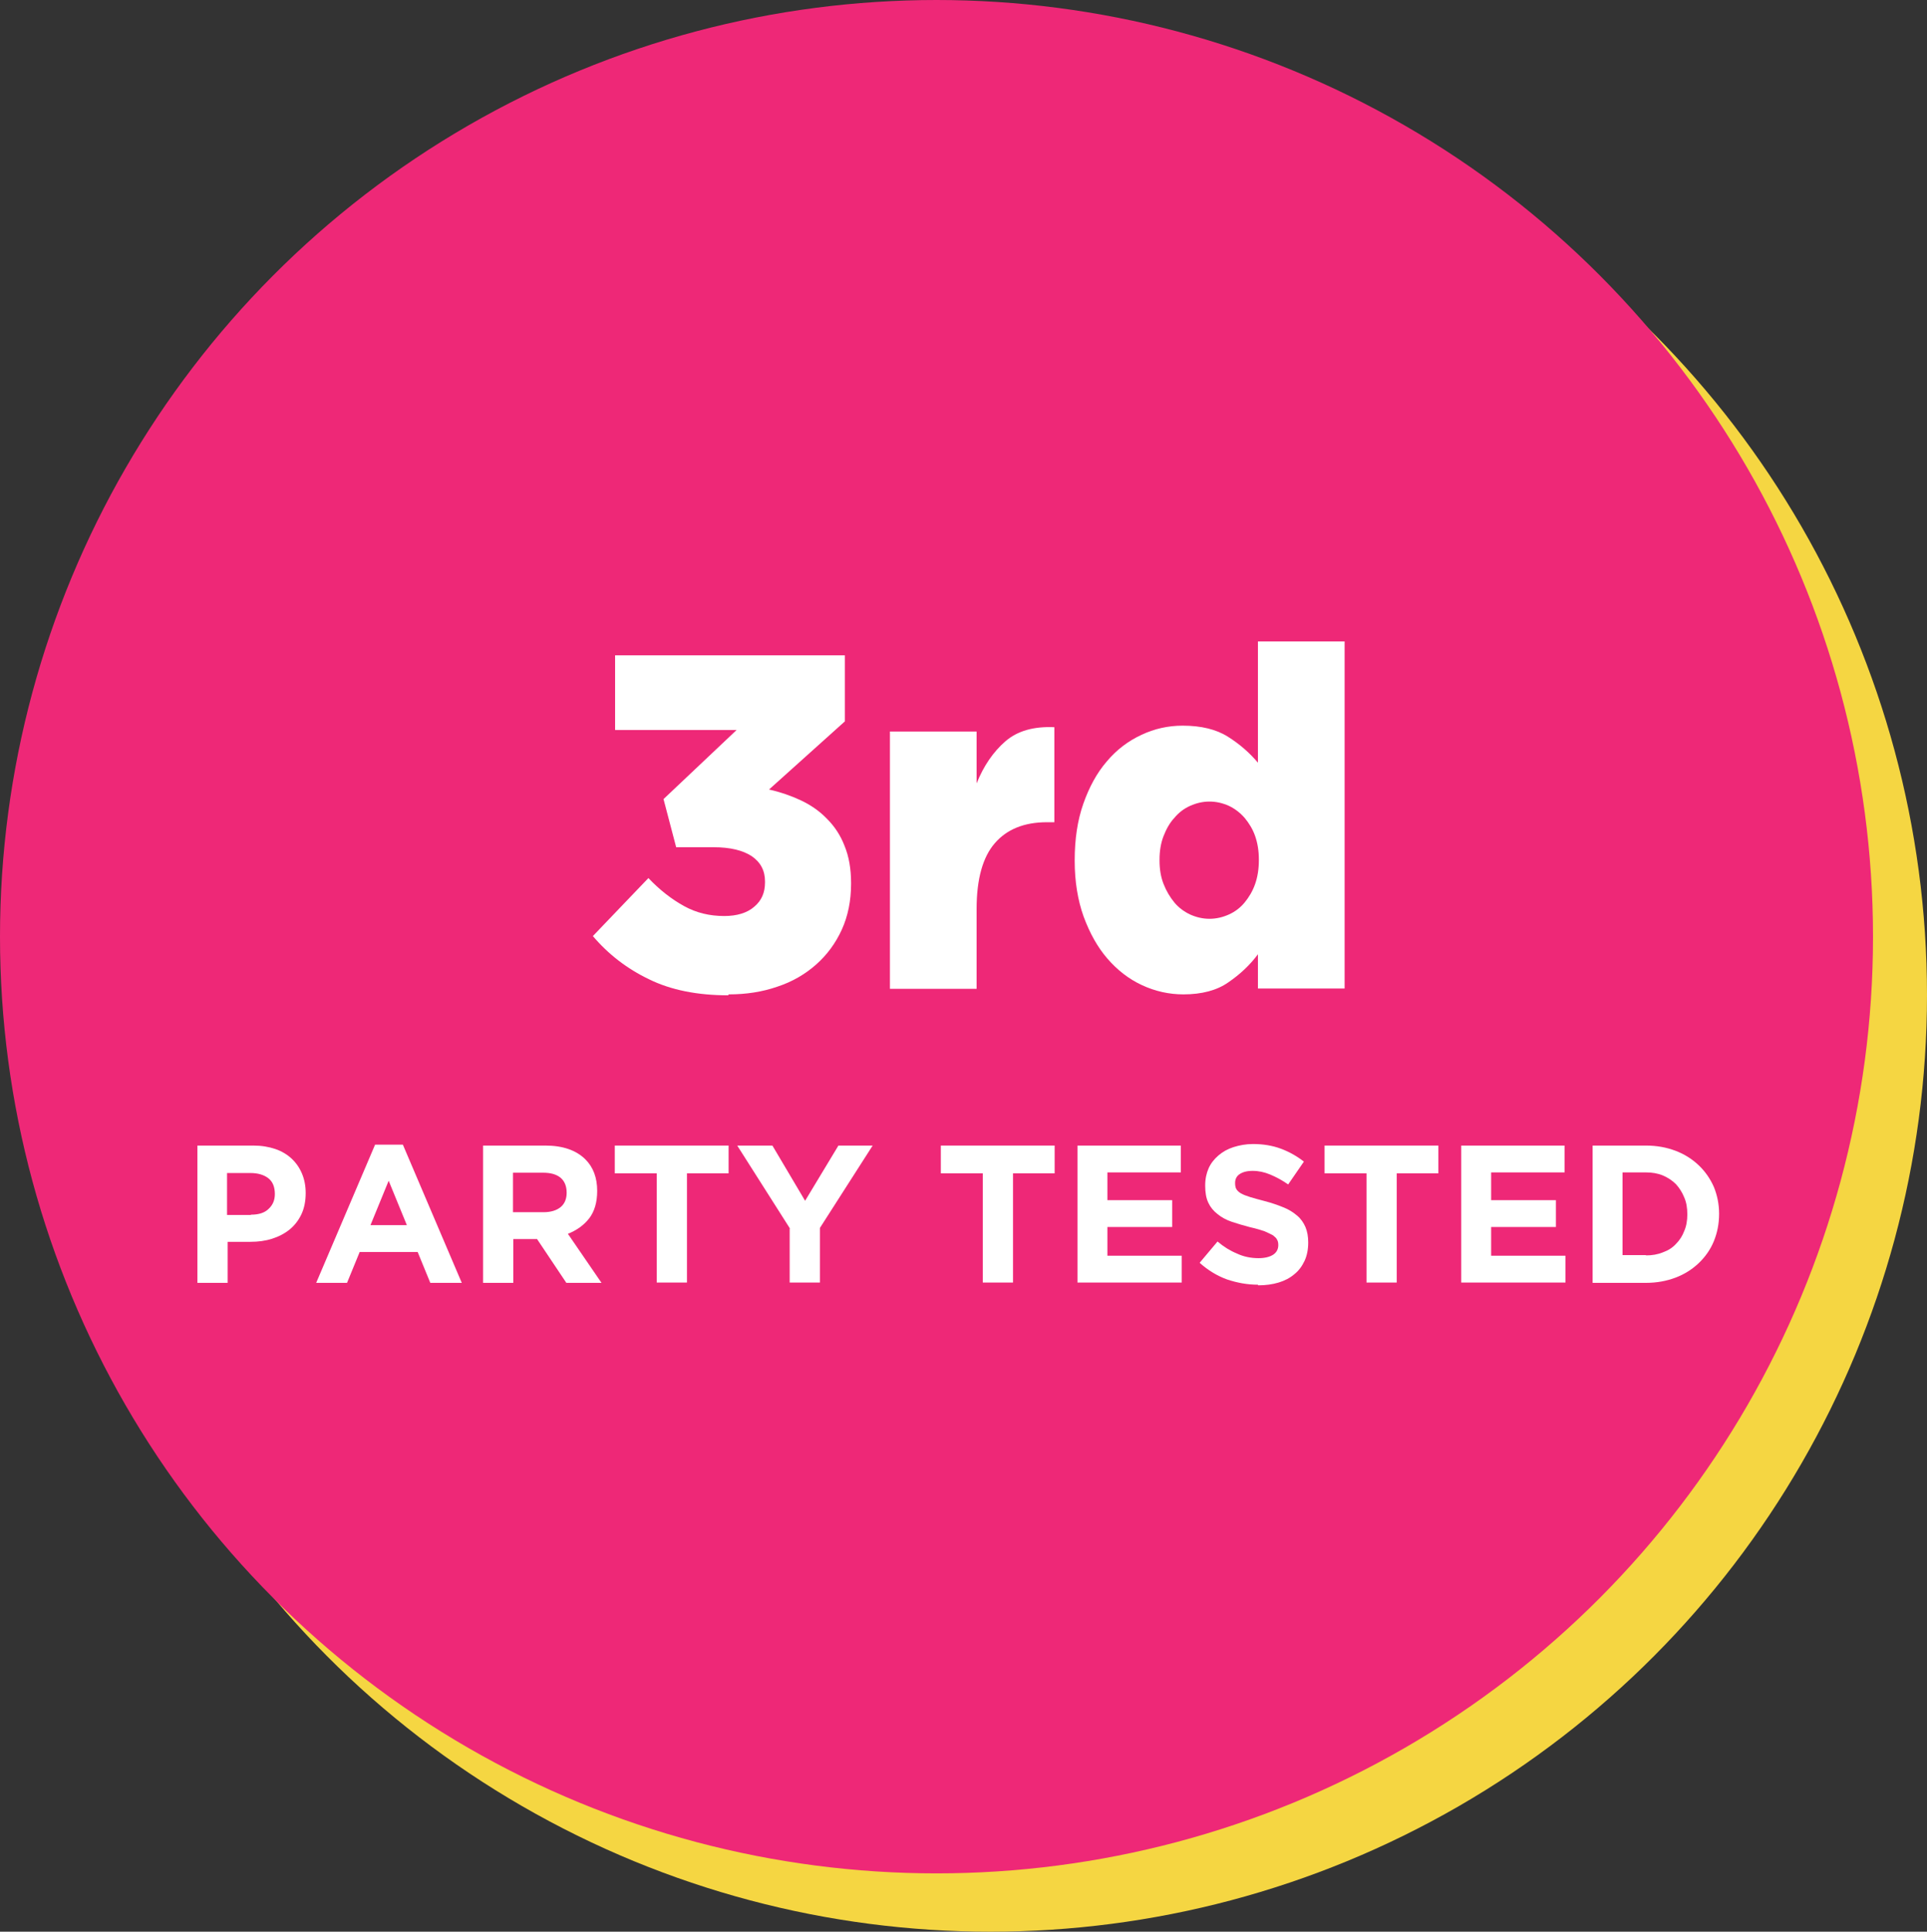
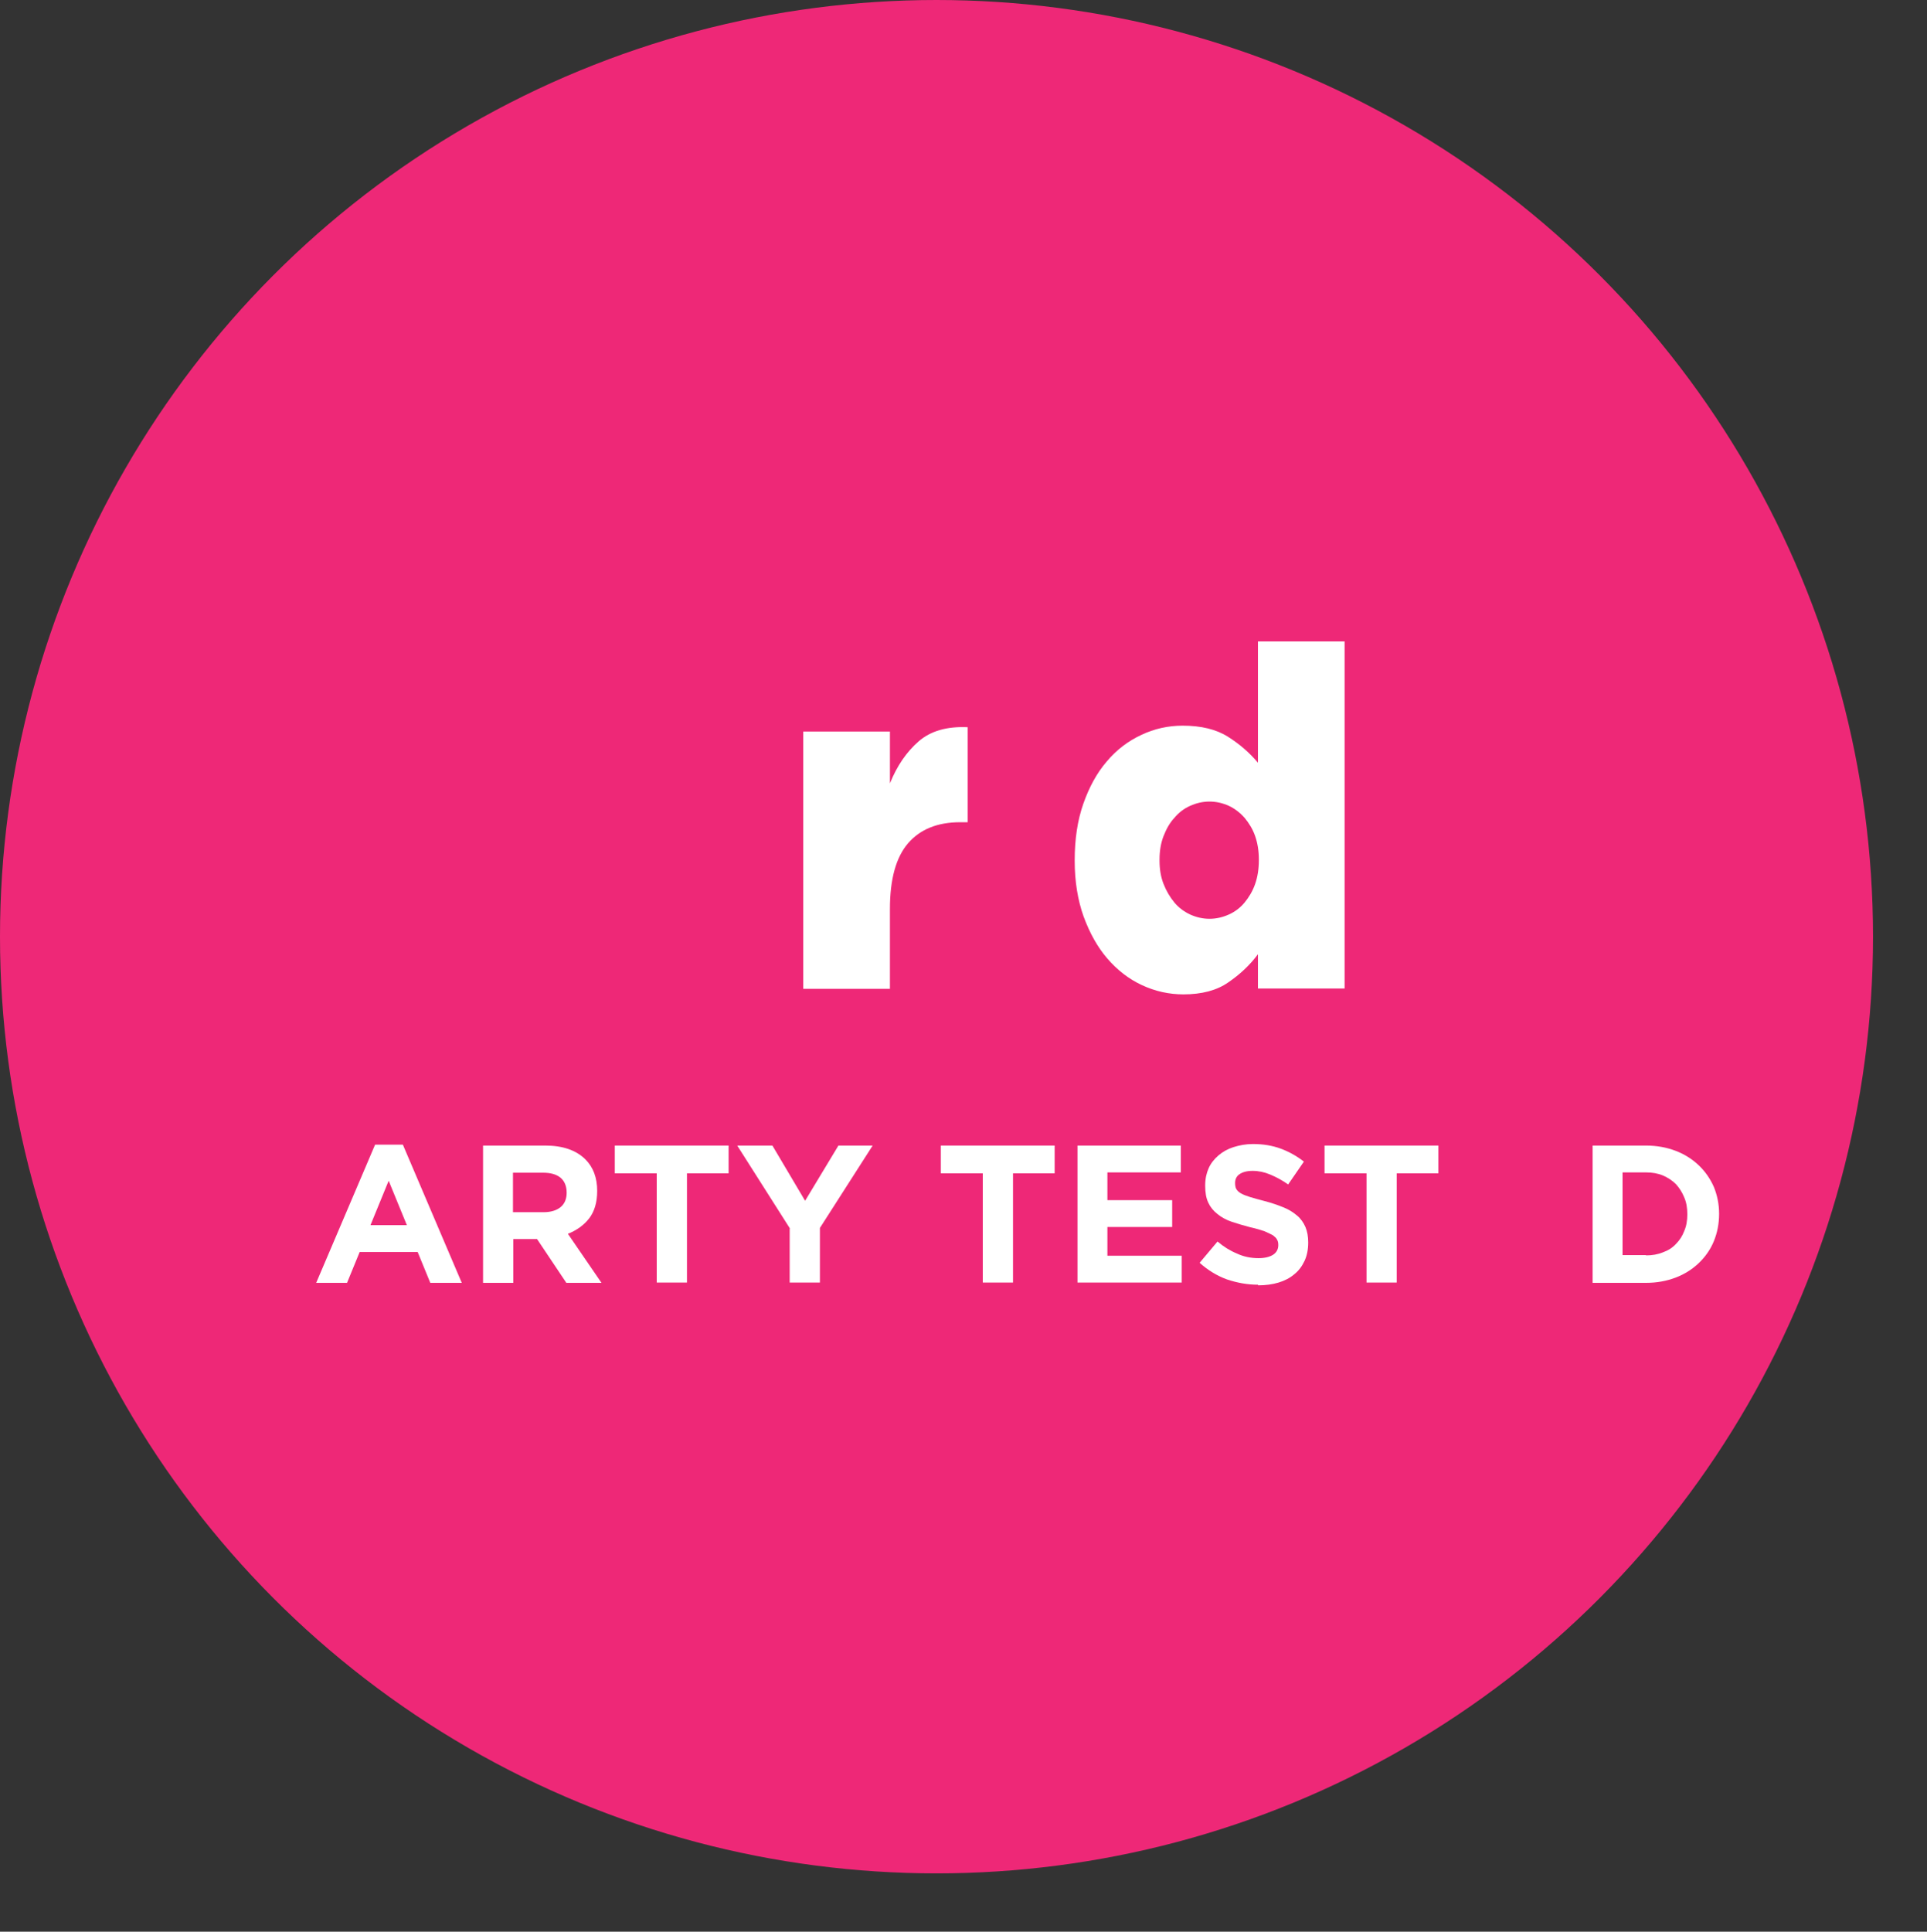
<svg xmlns="http://www.w3.org/2000/svg" viewBox="0 0 62.47 62.61" data-name="Layer 2" id="Layer_2">
  <rect x="0" y="0" width="62.47" height="62.61" fill="#333333" stroke="none" />
  <g data-name="Layer 2" id="Layer_2-2">
    <g>
-       <circle style="fill: #f5d642;" r="30.36" cy="32.25" cx="32.11" />
      <circle style="fill: #ee2877;" r="30.36" cy="30.36" cx="30.36" />
      <g>
-         <path style="fill: #fff;" d="M6.39,37.13h1.82c.27,0,.5.04.71.11.21.07.39.18.53.31.15.14.26.3.34.49.08.19.12.4.12.63h0c0,.27-.05.5-.14.69-.09.19-.22.36-.38.49s-.35.23-.57.3c-.22.07-.45.1-.7.1h-.74v1.33h-.98v-4.45ZM8.14,39.37c.25,0,.44-.06.57-.19.14-.13.2-.29.2-.48h0c0-.23-.07-.4-.21-.51-.14-.11-.34-.17-.58-.17h-.76v1.36h.77Z" />
        <path style="fill: #fff;" d="M12.16,37.1h.9l1.91,4.48h-1.02l-.41-1h-1.88l-.41,1h-1l1.91-4.48ZM13.19,39.71l-.59-1.44-.59,1.44h1.18Z" />
        <path style="fill: #fff;" d="M15.65,37.13h2.03c.56,0,1,.15,1.3.45.25.25.38.59.38,1.02h0c0,.37-.09.67-.26.89s-.41.39-.69.5l1.09,1.59h-1.14l-.95-1.42h-.77v1.42h-.98v-4.45ZM17.62,39.29c.24,0,.43-.06.56-.17.13-.11.19-.27.19-.46h0c0-.22-.07-.38-.2-.49-.14-.11-.32-.16-.57-.16h-.97v1.28h.99Z" />
        <path style="fill: #fff;" d="M21.28,38.03h-1.35v-.9h3.69v.9h-1.35v3.54h-.98v-3.54Z" />
        <path style="fill: #fff;" d="M25.61,39.82l-1.71-2.69h1.14l1.06,1.79,1.08-1.79h1.11l-1.71,2.67v1.77h-.98v-1.75Z" />
        <path style="fill: #fff;" d="M31.85,38.03h-1.35v-.9h3.69v.9h-1.35v3.54h-.98v-3.54Z" />
        <path style="fill: #fff;" d="M34.93,37.13h3.35v.87h-2.38v.9h2.1v.87h-2.1v.93h2.41v.87h-3.38v-4.45Z" />
        <path style="fill: #fff;" d="M40.78,41.64c-.34,0-.67-.06-1-.17-.33-.12-.62-.3-.89-.54l.58-.69c.2.17.41.3.63.39.21.1.45.15.7.15.2,0,.36-.04.47-.11s.17-.18.17-.31h0c0-.08-.01-.13-.04-.18-.02-.05-.07-.09-.13-.14-.07-.04-.16-.08-.27-.13-.12-.04-.27-.09-.46-.13-.23-.06-.43-.12-.61-.18s-.34-.15-.46-.25c-.13-.1-.23-.22-.3-.37-.07-.15-.1-.33-.1-.55h0c0-.22.04-.4.11-.56s.18-.3.32-.42.3-.21.49-.27c.19-.06.4-.1.63-.1.33,0,.63.05.9.15.27.1.52.24.75.42l-.51.74c-.2-.14-.39-.24-.58-.32-.19-.08-.38-.12-.57-.12s-.33.04-.43.11c-.1.07-.14.17-.14.28h0c0,.08.01.15.04.2.03.05.08.1.15.14.07.04.17.08.3.12.13.04.28.08.47.13.23.06.43.13.6.2.18.07.32.16.45.27.12.1.21.23.27.37s.09.31.09.5h0c0,.23-.04.43-.12.6-.08.17-.19.32-.33.43-.14.12-.31.21-.51.27-.2.06-.42.09-.66.09Z" />
        <path style="fill: #fff;" d="M44.29,38.03h-1.35v-.9h3.69v.9h-1.35v3.54h-.98v-3.54Z" />
-         <path style="fill: #fff;" d="M47.37,37.13h3.35v.87h-2.38v.9h2.1v.87h-2.1v.93h2.41v.87h-3.38v-4.45Z" />
        <path style="fill: #fff;" d="M51.63,37.13h1.73c.35,0,.67.06.96.17.29.11.54.27.75.47.21.2.37.43.49.7.11.27.17.56.17.87h0c0,.33-.06.62-.17.89-.11.27-.28.51-.49.71s-.46.36-.75.47-.61.17-.96.17h-1.73v-4.45ZM53.36,40.69c.2,0,.38-.03.55-.1.17-.06.31-.15.42-.27.12-.12.21-.26.27-.42.07-.16.1-.34.1-.54h0c0-.21-.03-.39-.1-.55-.07-.17-.16-.31-.27-.43-.12-.12-.26-.21-.42-.28-.17-.07-.35-.1-.55-.1h-.76v2.68h.76Z" />
      </g>
      <g>
-         <path style="fill: #fff;" d="M23.61,32.26c-1,0-1.86-.17-2.57-.52-.71-.34-1.32-.81-1.82-1.4l1.8-1.88c.37.39.76.69,1.16.91.4.22.83.32,1.3.32.41,0,.74-.1.97-.3.24-.2.35-.46.35-.79v-.03c0-.35-.14-.62-.43-.82-.29-.19-.7-.29-1.24-.29h-1.21l-.41-1.56,2.37-2.24h-3.94v-2.42h7.45v2.14l-2.46,2.21c.36.08.71.2,1.03.35.32.15.61.35.85.6.25.25.44.54.57.88.14.34.21.74.21,1.2v.03c0,.54-.1,1.04-.3,1.48-.2.44-.48.82-.83,1.13-.35.31-.77.56-1.26.72-.49.17-1.01.25-1.58.25Z" />
-         <path style="fill: #fff;" d="M28.85,23.71h2.81v1.68c.23-.57.54-1.02.93-1.36.39-.34.92-.49,1.59-.46v3.08h-.24c-.74,0-1.3.23-1.69.68-.39.45-.59,1.16-.59,2.13v2.59h-2.81v-8.34Z" />
+         <path style="fill: #fff;" d="M28.85,23.71v1.68c.23-.57.54-1.02.93-1.36.39-.34.92-.49,1.59-.46v3.08h-.24c-.74,0-1.3.23-1.69.68-.39.45-.59,1.16-.59,2.13v2.59h-2.81v-8.34Z" />
        <path style="fill: #fff;" d="M38.37,32.23c-.47,0-.92-.1-1.35-.3-.43-.2-.8-.49-1.12-.86-.32-.37-.57-.82-.77-1.36-.19-.53-.29-1.14-.29-1.8v-.03c0-.68.09-1.29.28-1.83.19-.54.44-1,.76-1.37.32-.38.69-.66,1.12-.86.42-.2.87-.3,1.34-.3.6,0,1.09.12,1.47.36.38.24.7.52.97.84v-3.93h2.81v11.25h-2.81v-1.11c-.26.35-.58.65-.96.91-.37.26-.86.39-1.46.39ZM39.21,29.78c.22,0,.43-.05.63-.14.2-.09.37-.22.51-.39s.26-.37.34-.6c.08-.23.12-.49.12-.76v-.03c0-.28-.04-.53-.12-.76-.08-.23-.2-.42-.34-.59-.15-.17-.32-.3-.51-.39-.2-.09-.41-.14-.63-.14s-.43.05-.63.14c-.2.09-.37.22-.51.39-.15.16-.26.36-.35.59-.09.23-.13.49-.13.76v.03c0,.28.04.53.13.76.09.23.21.43.35.6s.32.3.51.39c.2.09.41.14.63.14Z" />
      </g>
    </g>
  </g>
</svg>